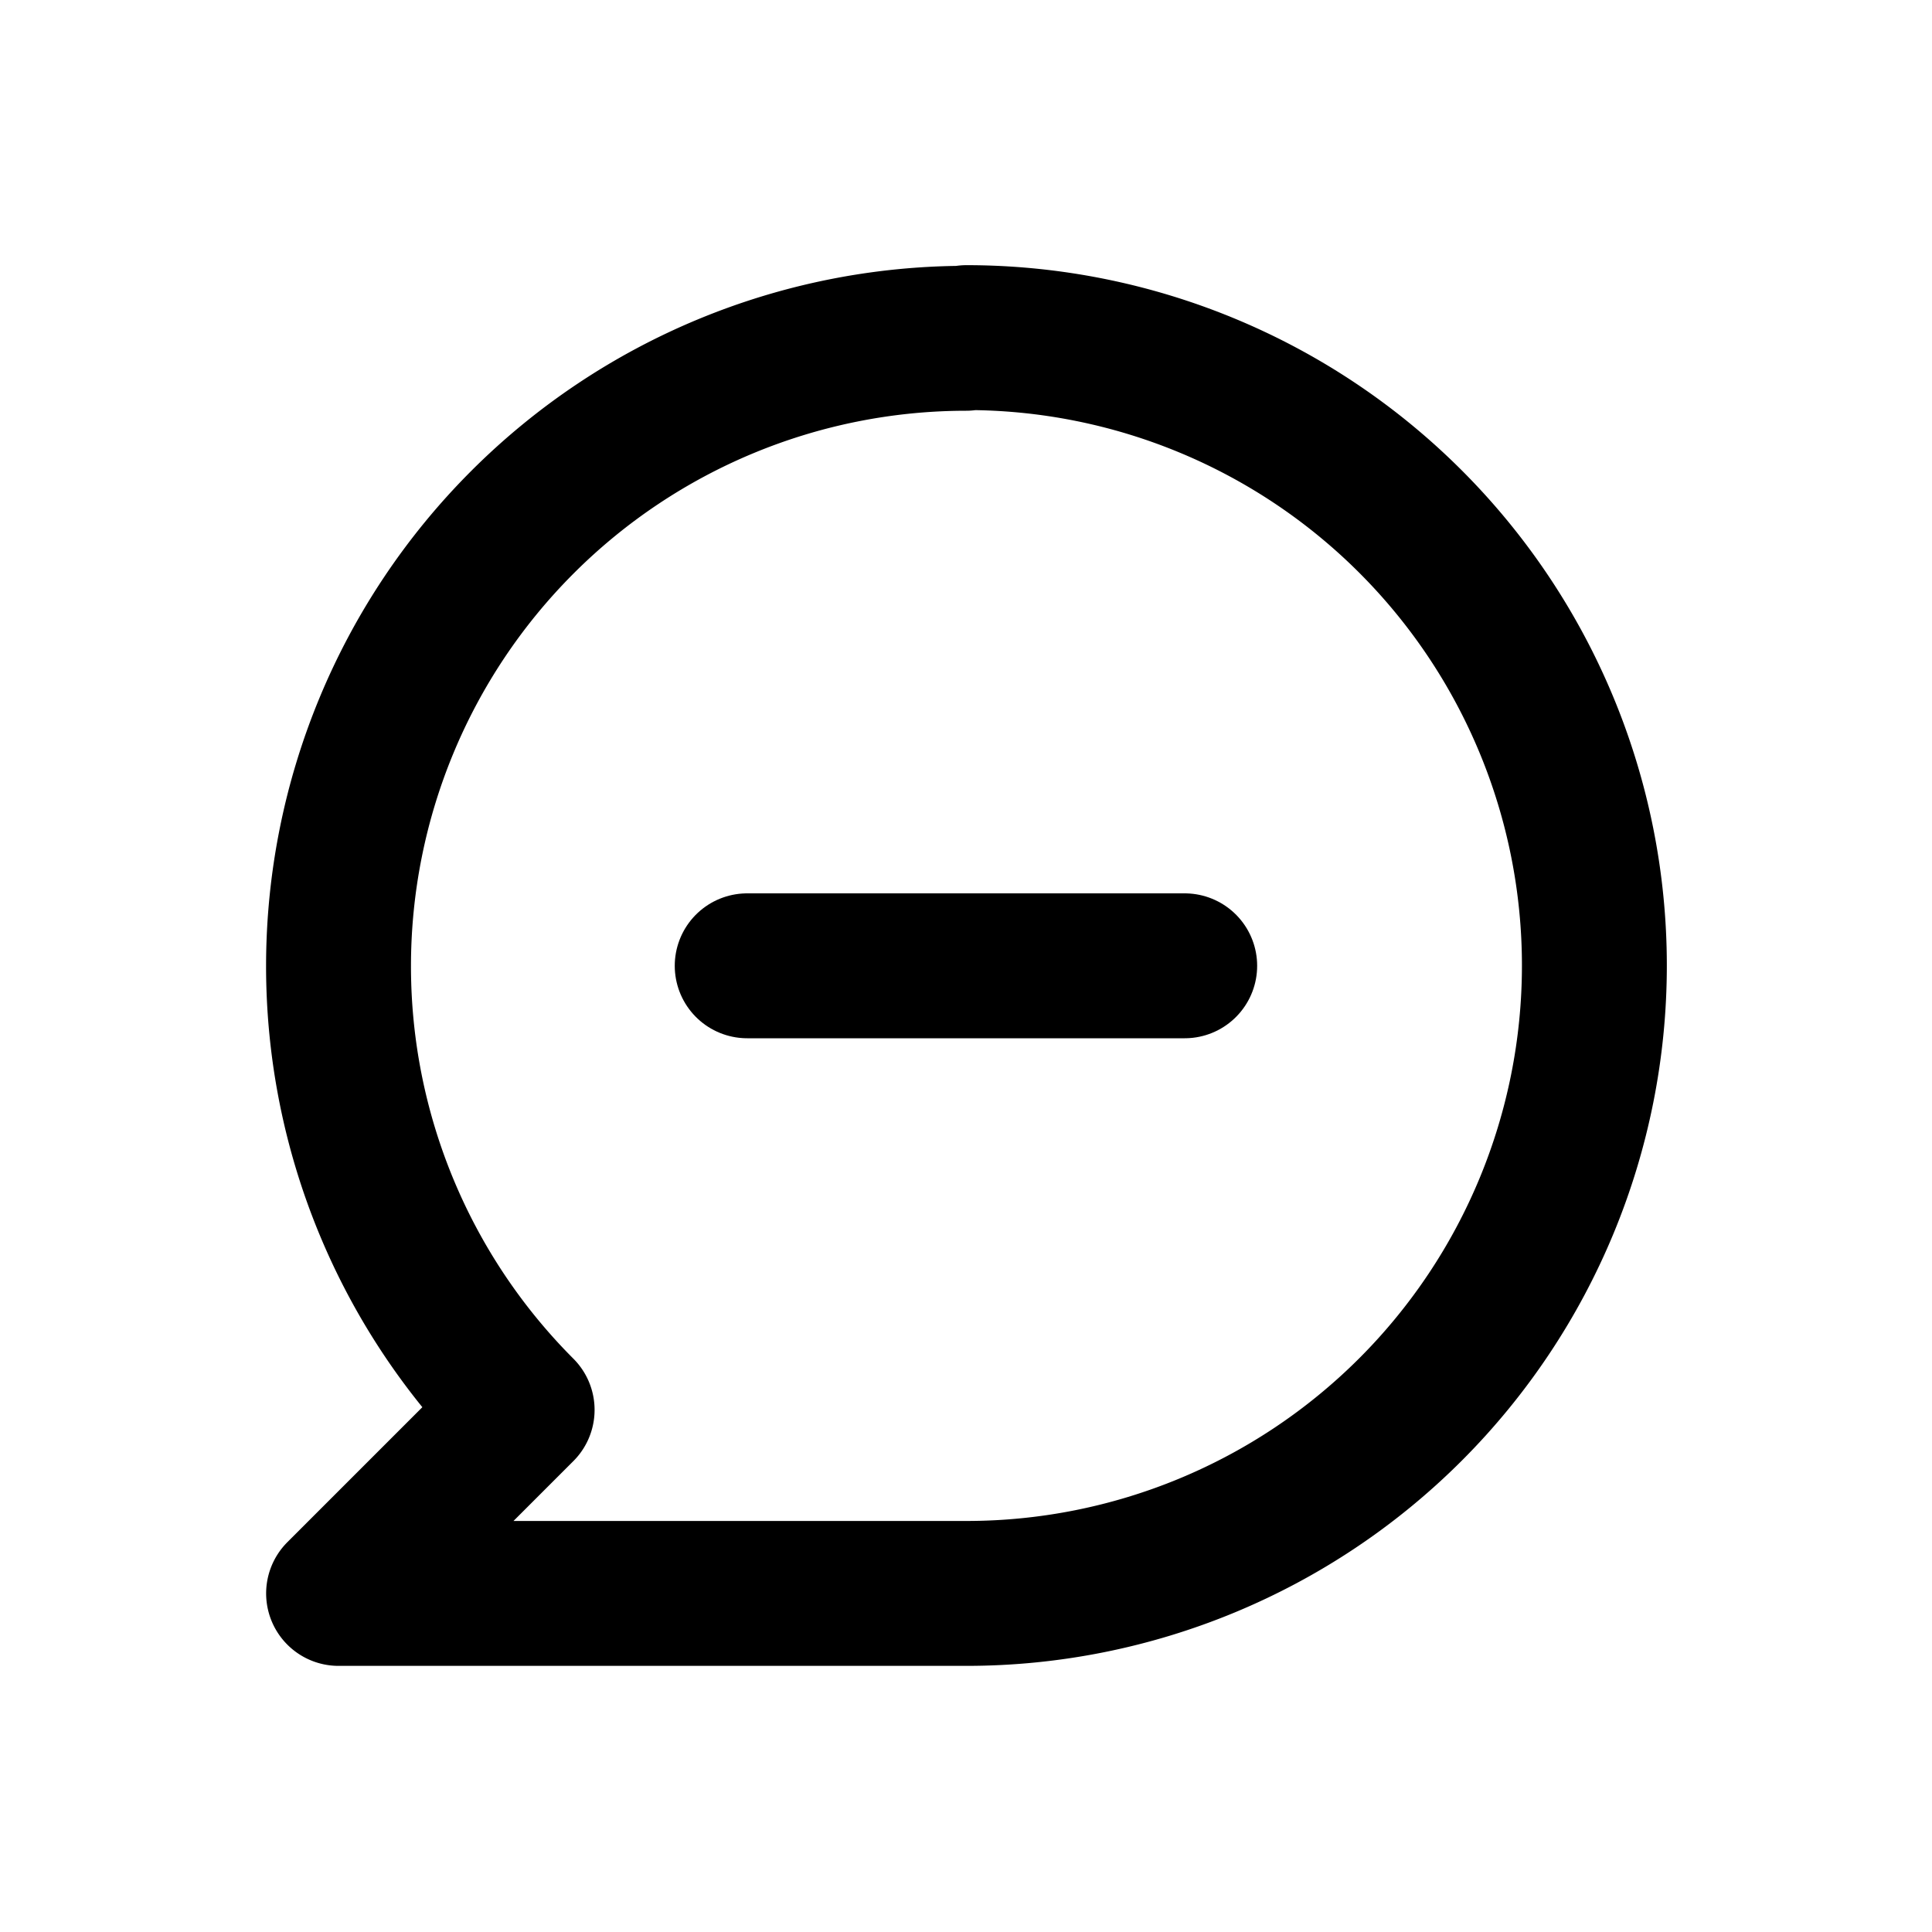
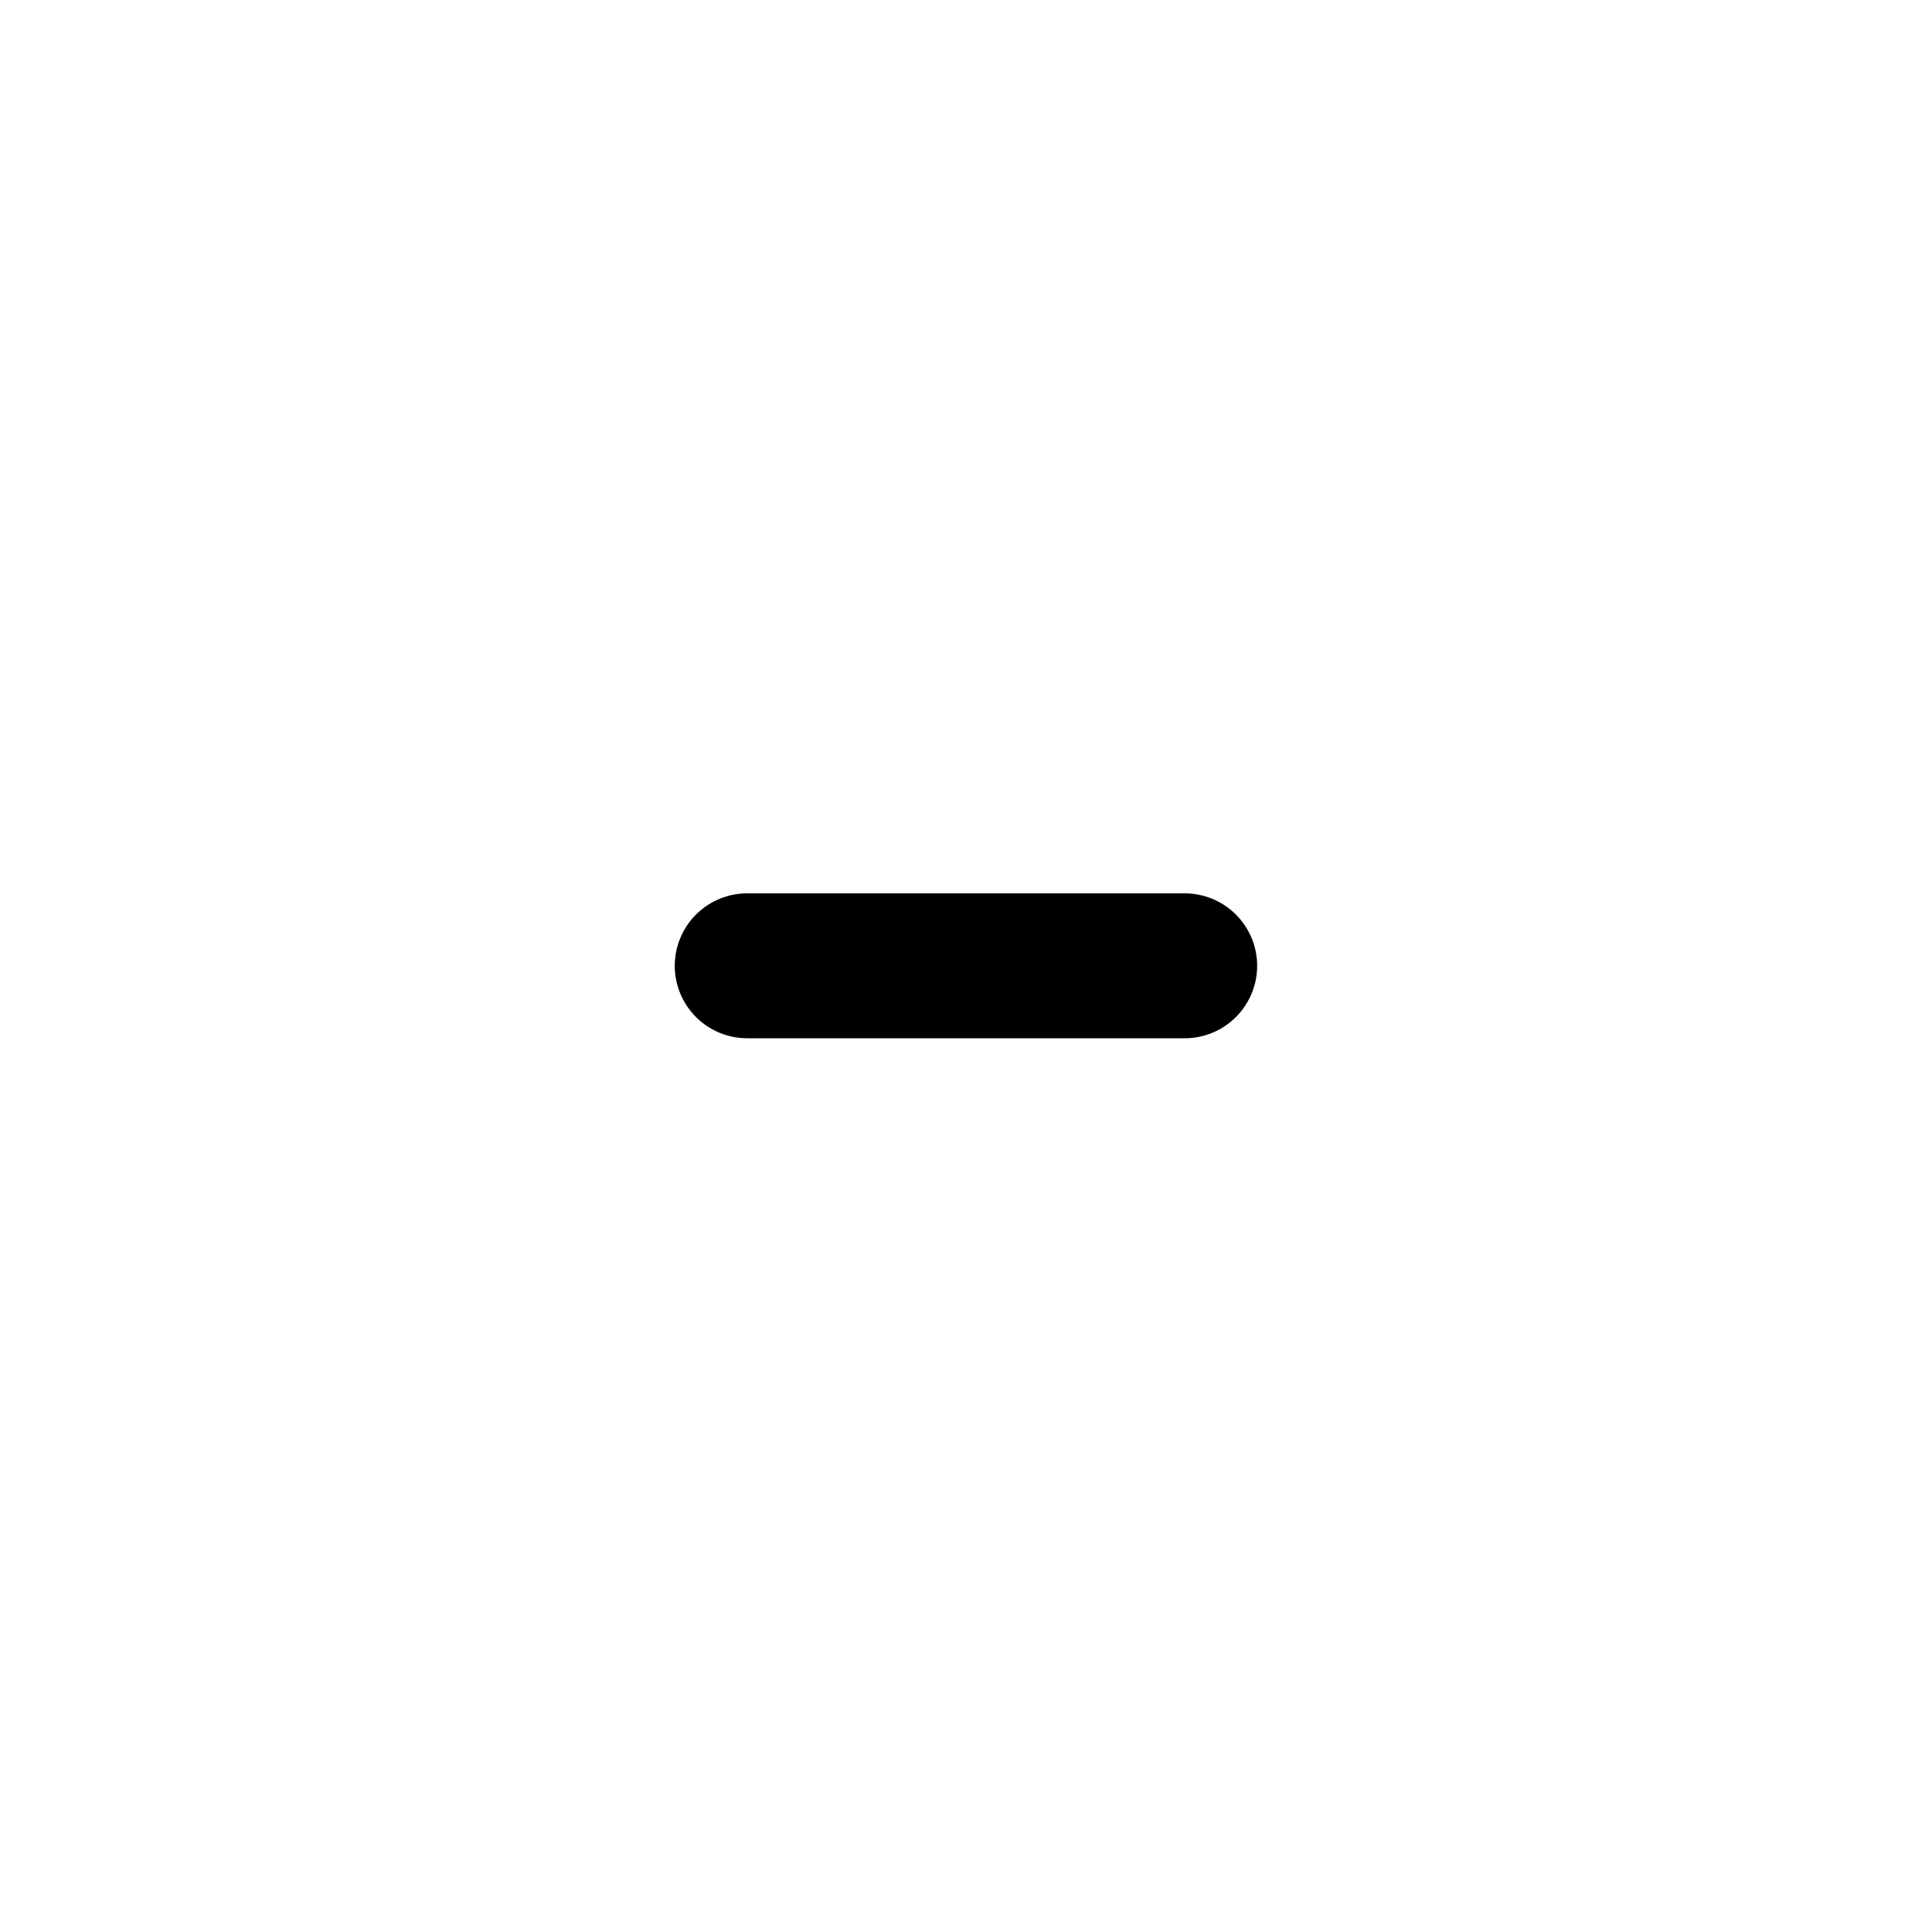
<svg xmlns="http://www.w3.org/2000/svg" height="20" viewBox="0 0 20 20" width="20">
  <g fill="none">
-     <path d="m0 0h20v20h-20z" />
    <g stroke="#000" stroke-linecap="round" stroke-width="1.5">
-       <path d="m1093.387 497.988a6.5 6.5 0 0 0 -4.595 11.093l-1.9 1.9h6.5a6.5 6.5 0 0 0 0-13z" stroke-linejoin="round" transform="translate(-1083.387 -494.486)" />
      <path d="m1091.417 506.453h4.529" transform="translate(-1083.682 -496.455)" />
    </g>
  </g>
</svg>